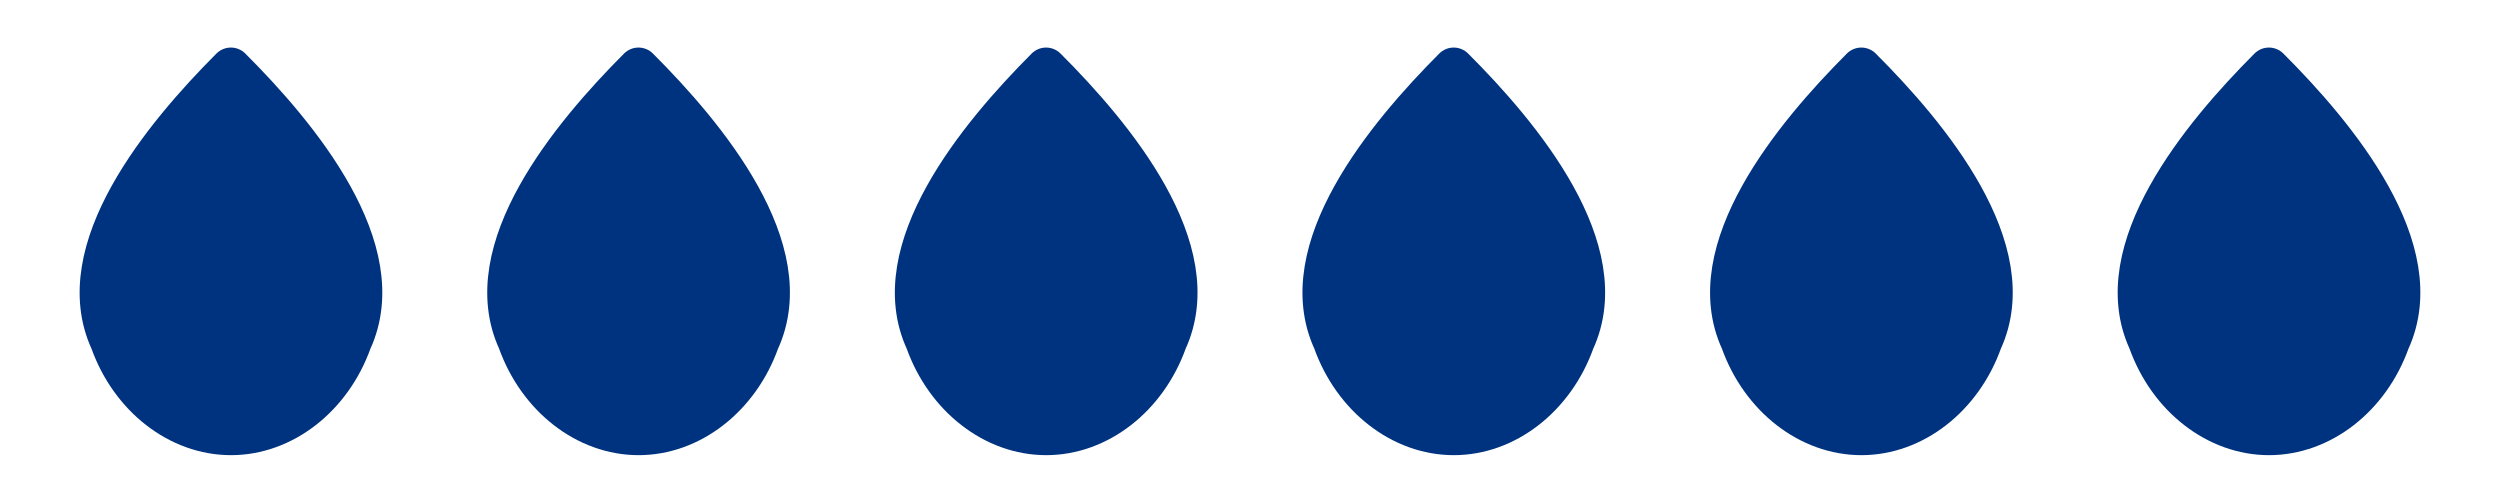
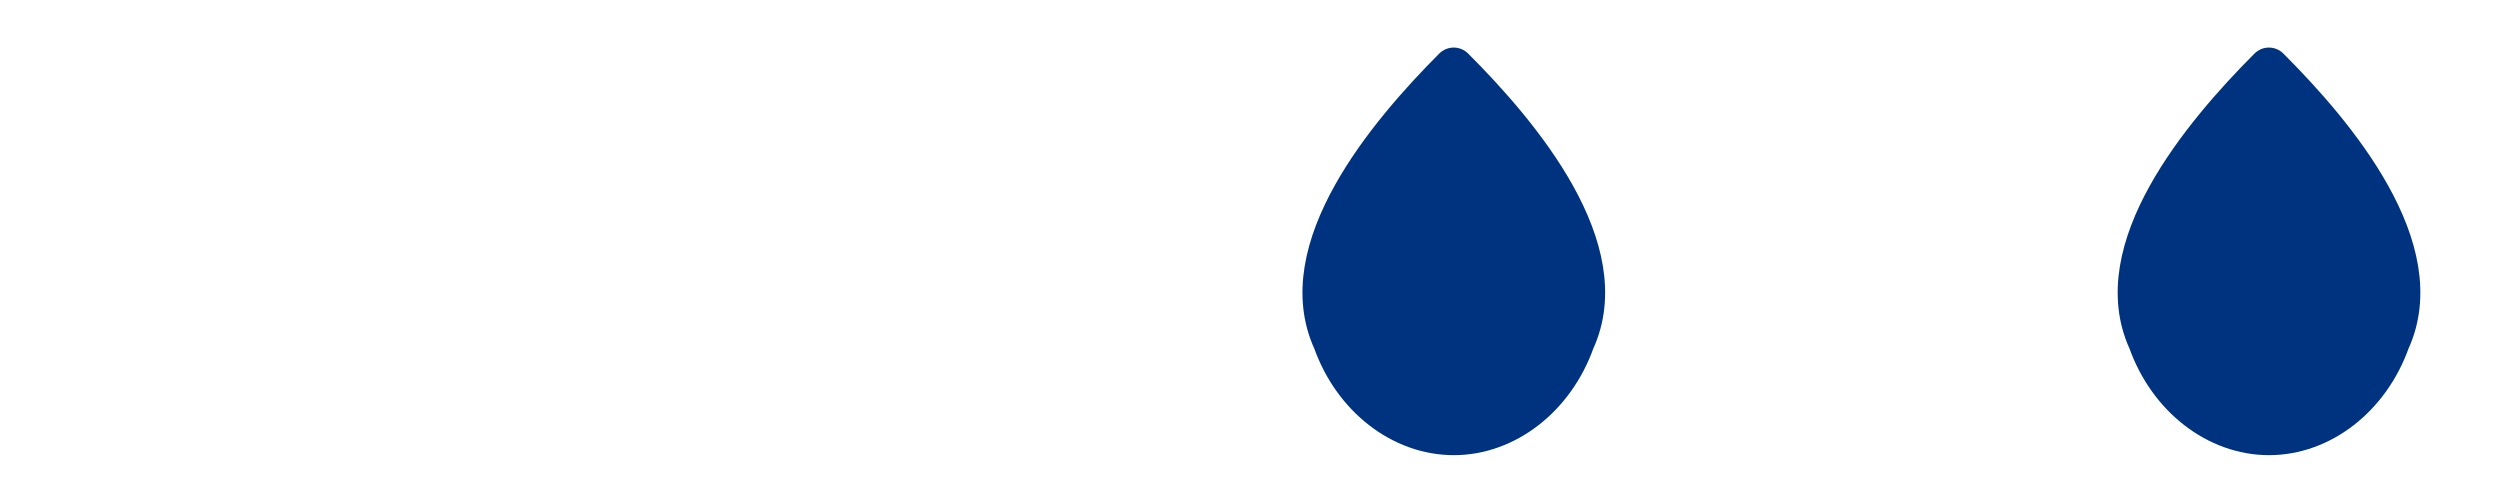
<svg xmlns="http://www.w3.org/2000/svg" fill="none" viewBox="0 0 92 18" height="18" width="92">
-   <path stroke-linejoin="round" stroke-linecap="round" stroke-width="1.5" stroke="#00337F" fill="#00337F" d="M8.496 2.5C11 5 14.482 9.201 12.937 12.548C12.199 14.622 10.416 16 8.5 16C6.583 16 4.8 14.622 4.062 12.548C2.517 9.205 6 5 8.496 2.5Z" />
-   <path stroke-linejoin="round" stroke-linecap="round" stroke-width="1.5" stroke="#00337F" fill="#00337F" d="M23.496 2.5C26 5 29.483 9.201 27.937 12.548C27.199 14.622 25.416 16 23.5 16C21.583 16 19.8 14.622 19.062 12.548C17.517 9.205 21 5 23.496 2.5Z" />
-   <path stroke-linejoin="round" stroke-linecap="round" stroke-width="1.5" stroke="#00337F" fill="#00337F" d="M38.496 2.5C41 5 44.483 9.201 42.937 12.548C42.199 14.622 40.416 16 38.5 16C36.583 16 34.8 14.622 34.062 12.548C32.517 9.205 36 5 38.496 2.5Z" />
  <path stroke-linejoin="round" stroke-linecap="round" stroke-width="1.5" stroke="#00337F" fill="#00337F" d="M53.496 2.5C56 5 59.483 9.201 57.937 12.548C57.199 14.622 55.416 16 53.5 16C51.583 16 49.8 14.622 49.062 12.548C47.517 9.205 51 5 53.496 2.5Z" />
-   <path stroke-linejoin="round" stroke-linecap="round" stroke-width="1.5" stroke="#00337F" fill="#00337F" d="M68.496 2.5C71 5 74.483 9.201 72.937 12.548C72.199 14.622 70.416 16 68.5 16C66.583 16 64.8 14.622 64.062 12.548C62.517 9.205 66 5 68.496 2.5Z" />
  <path stroke-linejoin="round" stroke-linecap="round" stroke-width="1.5" stroke="#00337F" fill="#00337F" d="M83.496 2.5C86 5 89.483 9.201 87.937 12.548C87.199 14.622 85.416 16 83.5 16C81.583 16 79.8 14.622 79.062 12.548C77.517 9.205 81 5 83.496 2.5Z" />
</svg>